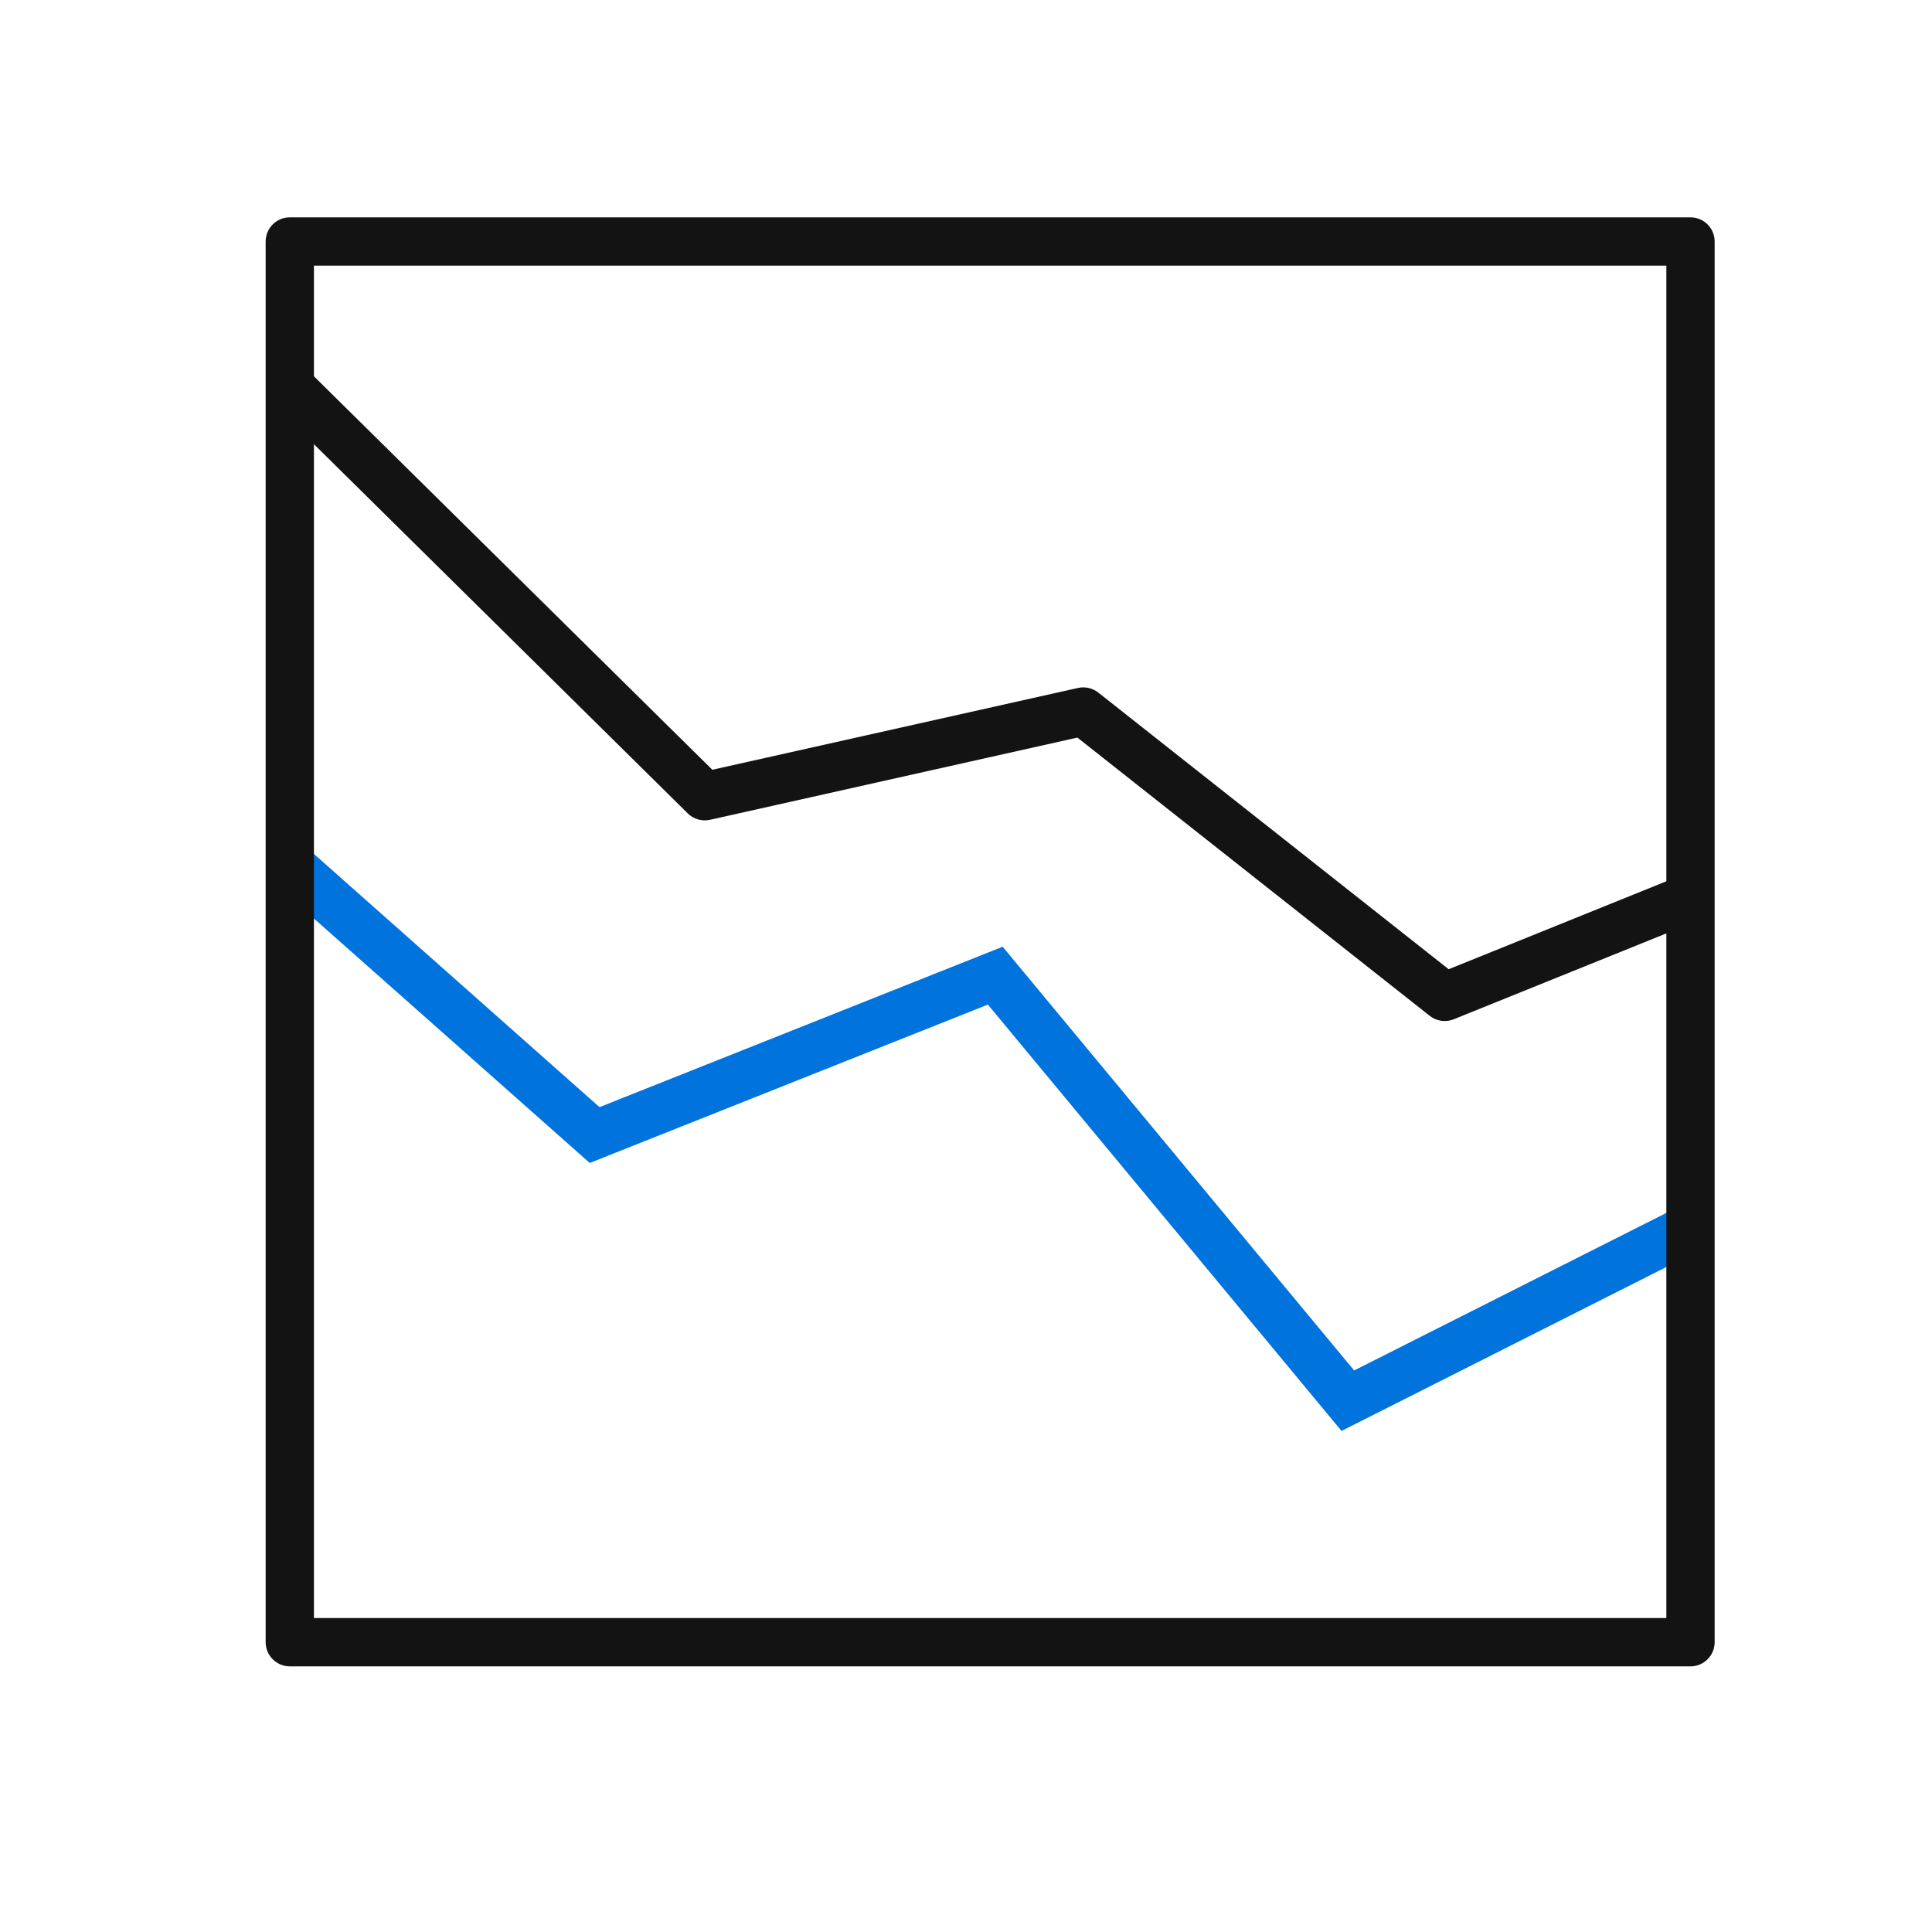
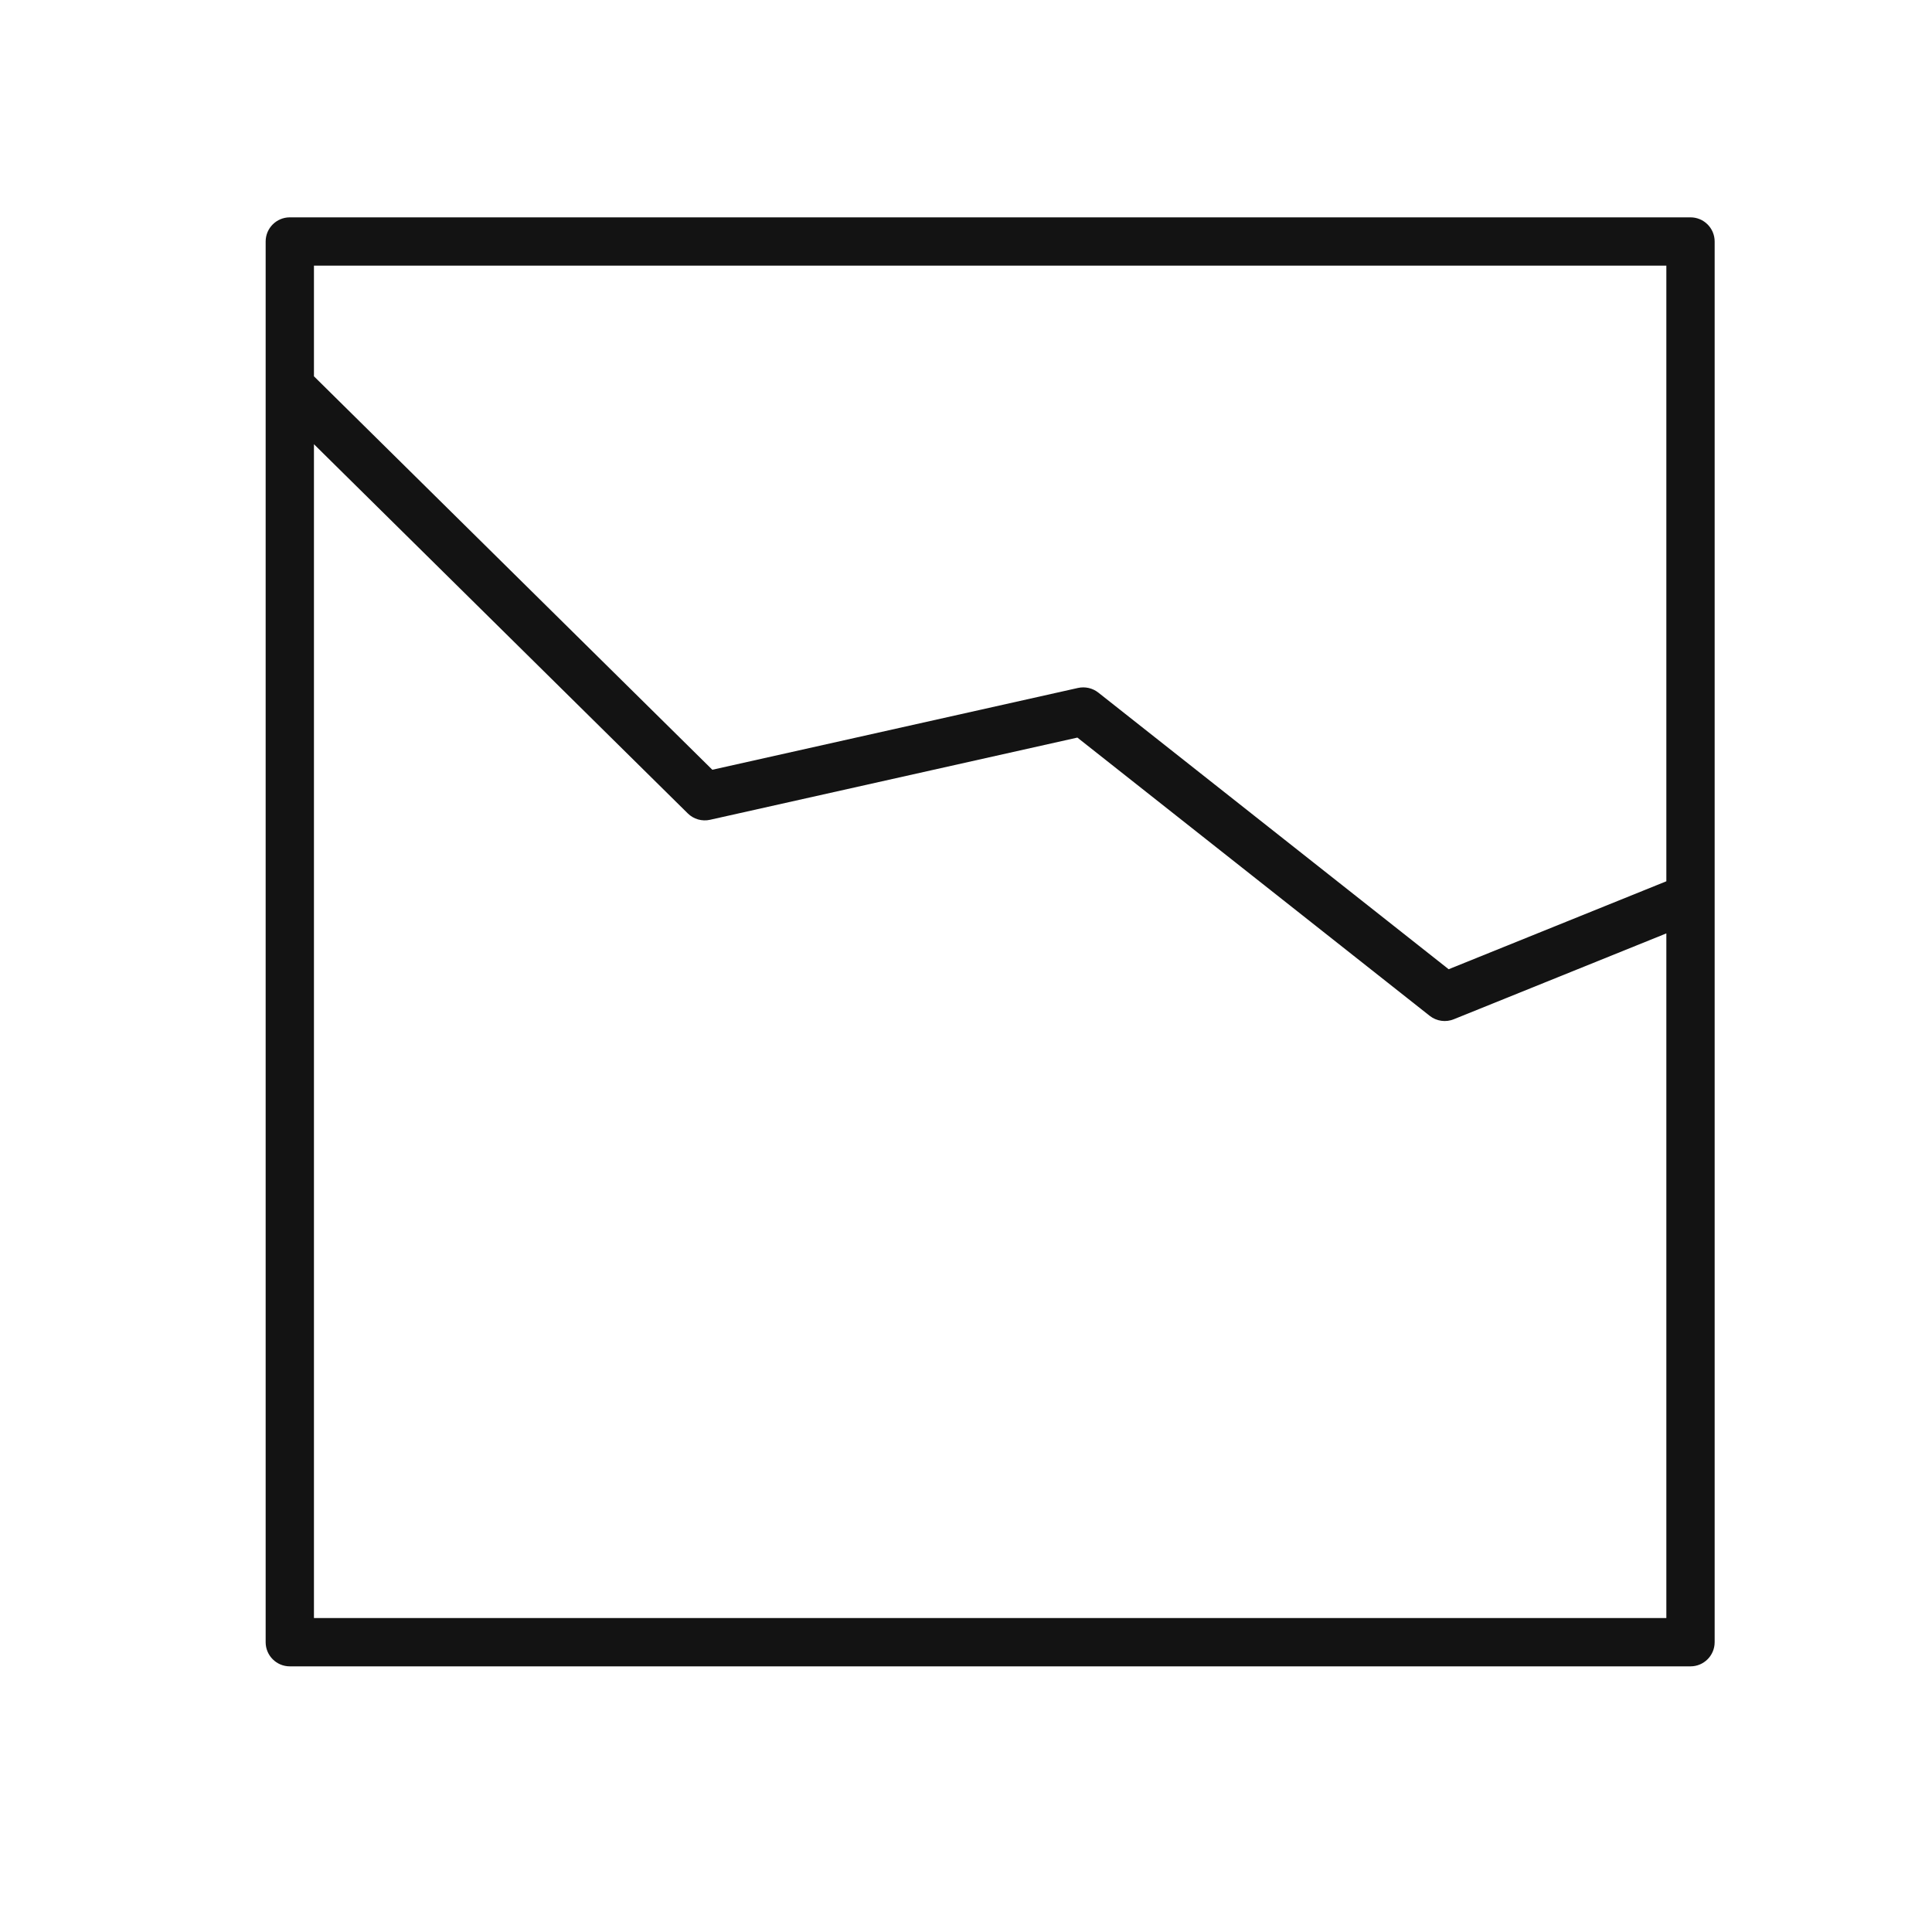
<svg xmlns="http://www.w3.org/2000/svg" width="40px" height="40px" viewBox="0 0 40 40" version="1.1">
  <title>100% Stacked area</title>
  <desc>Created with Sketch.</desc>
  <g id="100%-Stacked-area" stroke="none" stroke-width="1" fill="none" fill-rule="evenodd">
-     <polygon id="Path-37" fill="#0073DC" fill-rule="nonzero" transform="translate(20.553, 23.626) scale(-1, 1) translate(-20.553, -23.626) " points="13.331 29.626 20.653 20.799 28.896 24.078 35.332 18.374 34.668 17.626 28.694 22.922 20.347 19.601 13.07 28.374 6.225 24.92 5.775 25.813" />
-     <path d="M35,4.5 C35.276,4.5 35.5,4.724 35.5,5 L35.5,5 L35.5,34 C35.5,34.276 35.276,34.5 35,34.5 L35,34.5 L6,34.5 C5.724,34.5 5.5,34.276 5.5,34 L5.5,34 L5.5,5 C5.5,4.724 5.724,4.5 6,4.5 L6,4.5 Z M6.5,9.197 L6.5,33.5 L34.5,33.5 L34.5,19.325 L30.098,21.103 C29.932,21.17 29.742,21.143 29.601,21.032 L29.601,21.032 L22.306,15.271 L14.7,16.973 C14.534,17.01 14.36,16.96 14.239,16.84 L14.239,16.84 L6.5,9.197 Z M34.5,5.5 L6.5,5.5 L6.5,7.791 L14.748,15.937 L22.32,14.243 C22.467,14.211 22.621,14.246 22.739,14.339 L22.739,14.339 L29.993,20.067 L34.5,18.246 L34.5,5.5 Z" id="Combined-Shape" fill="#131313" fill-rule="nonzero" />
+     <path d="M35,4.5 C35.276,4.5 35.5,4.724 35.5,5 L35.5,5 L35.5,34 C35.5,34.276 35.276,34.5 35,34.5 L35,34.5 L6,34.5 C5.724,34.5 5.5,34.276 5.5,34 L5.5,34 L5.5,5 C5.5,4.724 5.724,4.5 6,4.5 L6,4.5 Z M6.5,9.197 L6.5,33.5 L34.5,33.5 L34.5,19.325 L30.098,21.103 C29.932,21.17 29.742,21.143 29.601,21.032 L22.306,15.271 L14.7,16.973 C14.534,17.01 14.36,16.96 14.239,16.84 L14.239,16.84 L6.5,9.197 Z M34.5,5.5 L6.5,5.5 L6.5,7.791 L14.748,15.937 L22.32,14.243 C22.467,14.211 22.621,14.246 22.739,14.339 L22.739,14.339 L29.993,20.067 L34.5,18.246 L34.5,5.5 Z" id="Combined-Shape" fill="#131313" fill-rule="nonzero" />
  </g>
</svg>